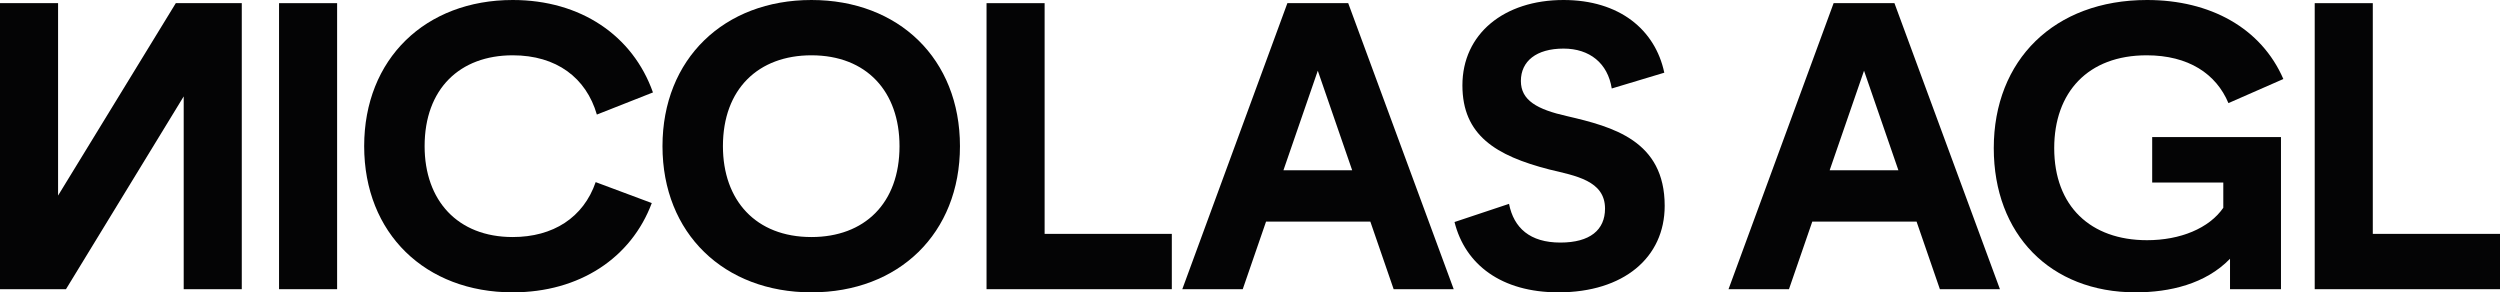
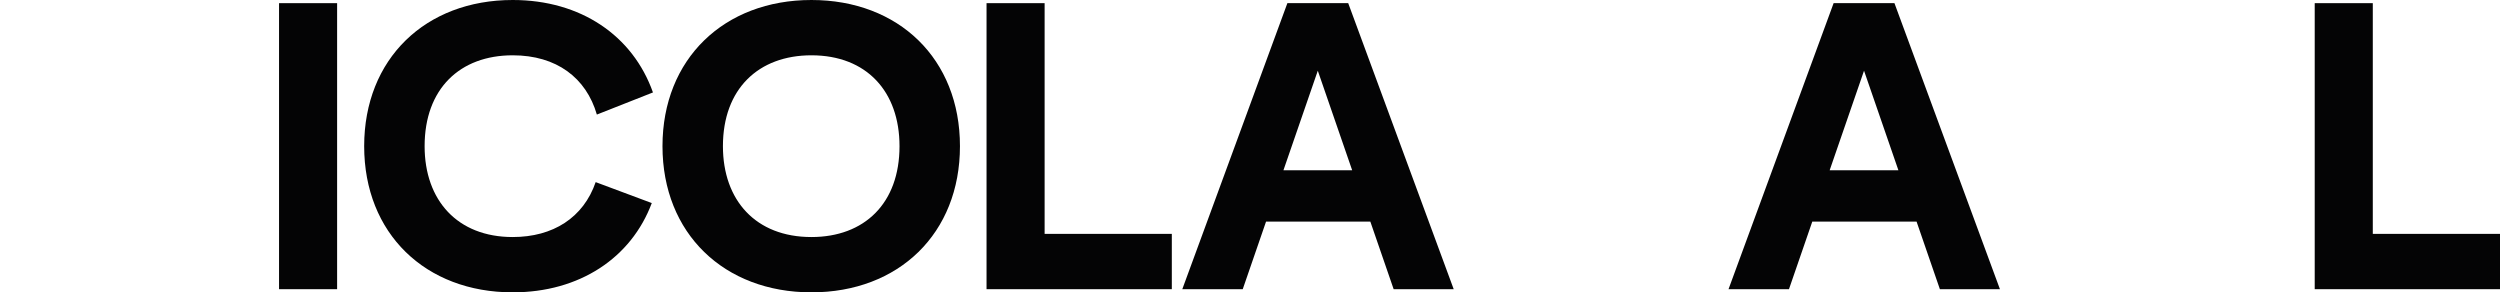
<svg xmlns="http://www.w3.org/2000/svg" fill="none" height="100%" overflow="visible" preserveAspectRatio="none" style="display: block;" viewBox="0 0 335 39.174" width="100%">
  <g id="Nicolas agl">
-     <path d="M0 38.751V0.424H7.782V26.204L23.557 0.424H32.398V38.751H24.616V12.917L8.841 38.751H0Z" fill="#040405" />
    <path d="M37.392 0.424H45.173V38.751H37.392V0.424Z" fill="#040405" />
    <path d="M68.703 39.174C57.004 39.174 48.799 31.286 48.799 19.587C48.799 7.888 57.004 0 68.703 0C77.809 0 84.796 4.764 87.496 12.387L79.979 15.352C78.55 10.429 74.579 7.411 68.703 7.411C61.61 7.411 56.898 11.911 56.898 19.587C56.898 26.84 61.292 31.763 68.703 31.763C74.103 31.763 78.179 29.169 79.82 24.404L87.338 27.21C84.585 34.568 77.65 39.174 68.703 39.174Z" fill="#040405" />
    <path d="M88.773 19.587C88.773 7.888 97.031 0 108.73 0C120.429 0 128.635 7.888 128.635 19.587C128.635 31.286 120.429 39.174 108.73 39.174C97.031 39.174 88.773 31.286 88.773 19.587ZM96.872 19.587C96.872 26.84 101.266 31.763 108.73 31.763C115.824 31.763 120.535 27.263 120.535 19.587C120.535 12.282 116.141 7.411 108.73 7.411C101.636 7.411 96.872 11.911 96.872 19.587Z" fill="#040405" />
    <path d="M132.196 38.751V0.424H139.978V31.339H157.023V38.751H132.196Z" fill="#040405" />
    <path d="M158.428 38.751L172.509 0.424H180.661L194.796 38.751H186.749L183.626 29.698H169.65L166.527 38.751H158.428ZM171.98 22.816H181.191L176.585 9.476L171.98 22.816Z" fill="#040405" />
-     <path d="M208.827 39.174C201.204 39.174 196.334 35.468 194.905 29.751L202.21 27.316C202.845 30.545 205.016 32.504 209.092 32.504C213.062 32.504 215.074 30.81 215.074 27.951C215.074 24.193 211.104 23.557 207.61 22.71C200.41 20.858 195.963 18.105 195.963 11.435C195.963 4.553 201.522 0 209.515 0C216.98 0 221.797 3.97 223.015 9.741L215.974 11.858C215.444 8.47 213.009 6.511 209.515 6.511C205.863 6.511 203.798 8.205 203.798 10.852C203.798 13.446 205.969 14.664 209.992 15.564C216.133 16.993 223.068 18.846 223.068 27.581C223.068 34.516 217.562 39.174 208.827 39.174Z" fill="#040405" />
    <path d="M231.622 38.751L245.704 0.424H253.856L267.991 38.751H259.944L256.821 29.698H242.845L239.722 38.751H231.622ZM245.174 22.816H254.386L249.78 9.476L245.174 22.816Z" fill="#040405" />
-     <path d="M286.17 39.174C274.735 39.174 267.165 31.392 267.165 19.852C267.165 8.047 275.265 0 287.705 0C296.175 0 303.004 3.759 305.969 10.588L298.61 13.817C296.969 9.899 293.264 7.411 287.652 7.411C279.764 7.411 275.265 12.387 275.265 19.852C275.265 27.634 280.135 32.186 287.705 32.186C292.152 32.186 296.016 30.598 297.922 27.845V24.457H288.393V18.369H305.651V38.751H298.822V34.674C295.54 38.062 290.722 39.174 286.17 39.174Z" fill="#040405" />
    <path d="M310.172 38.751V0.424H317.954V31.339H335V38.751H310.172Z" fill="#040405" />
  </g>
</svg>